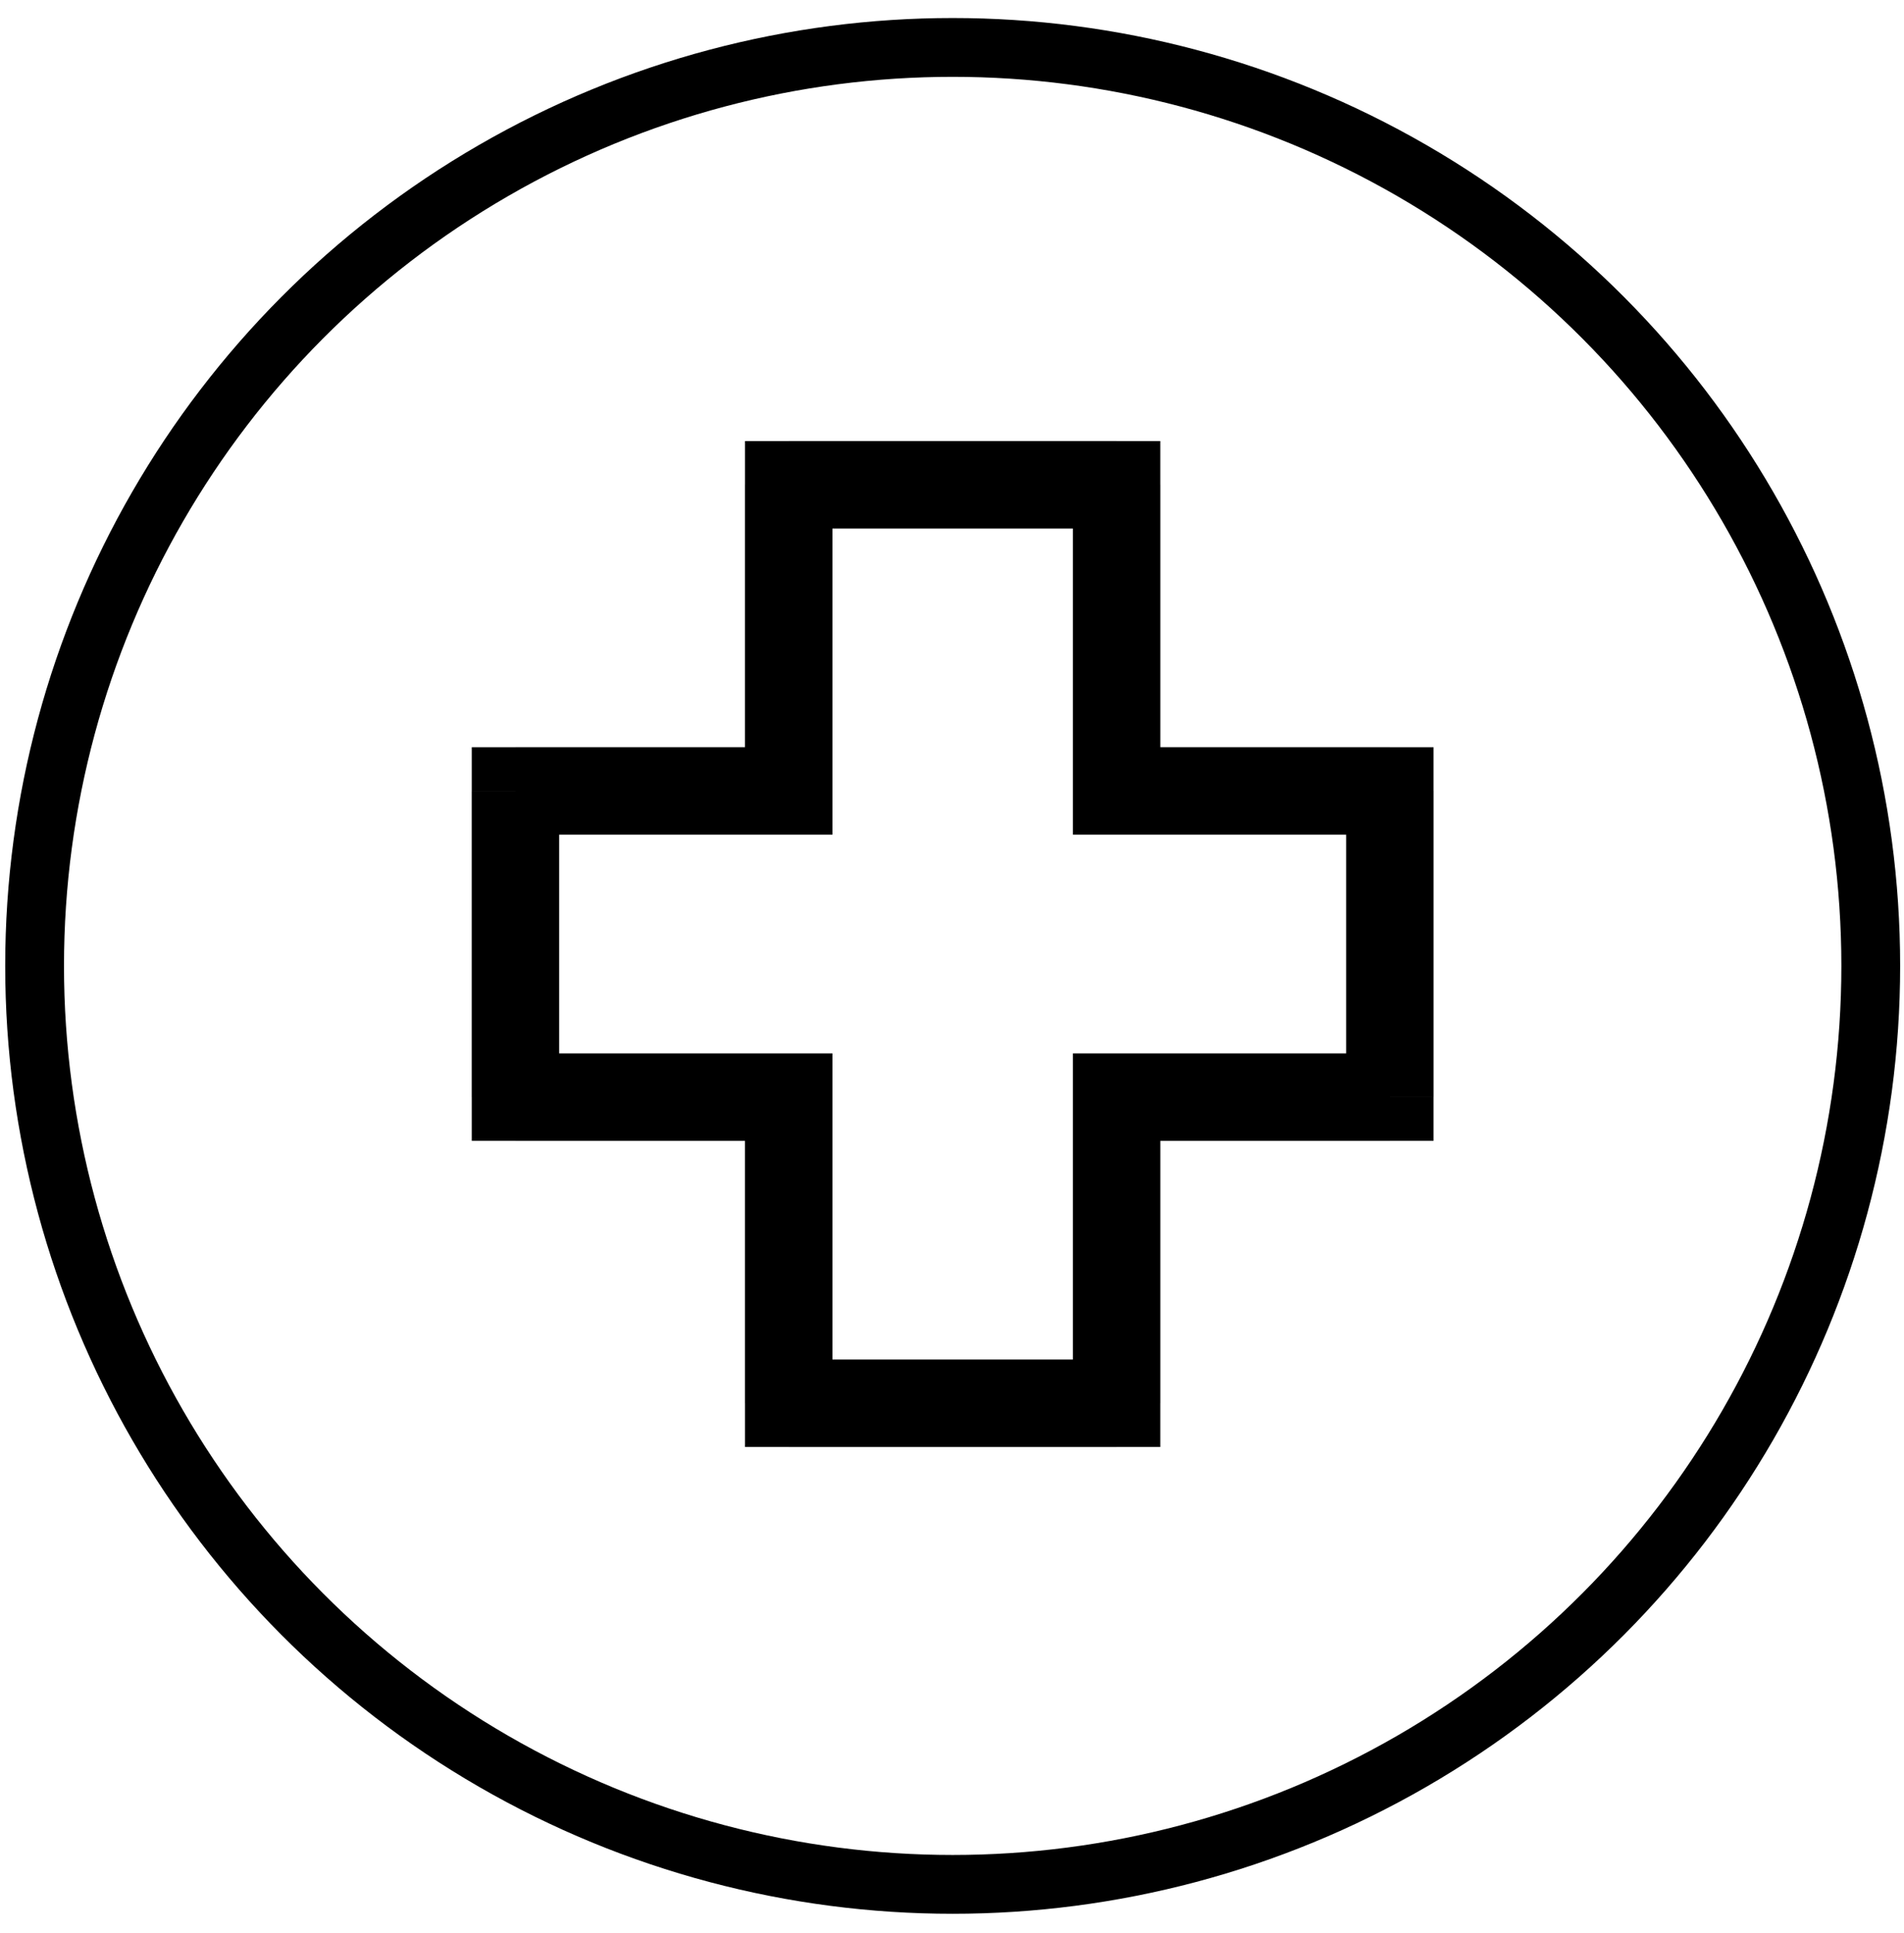
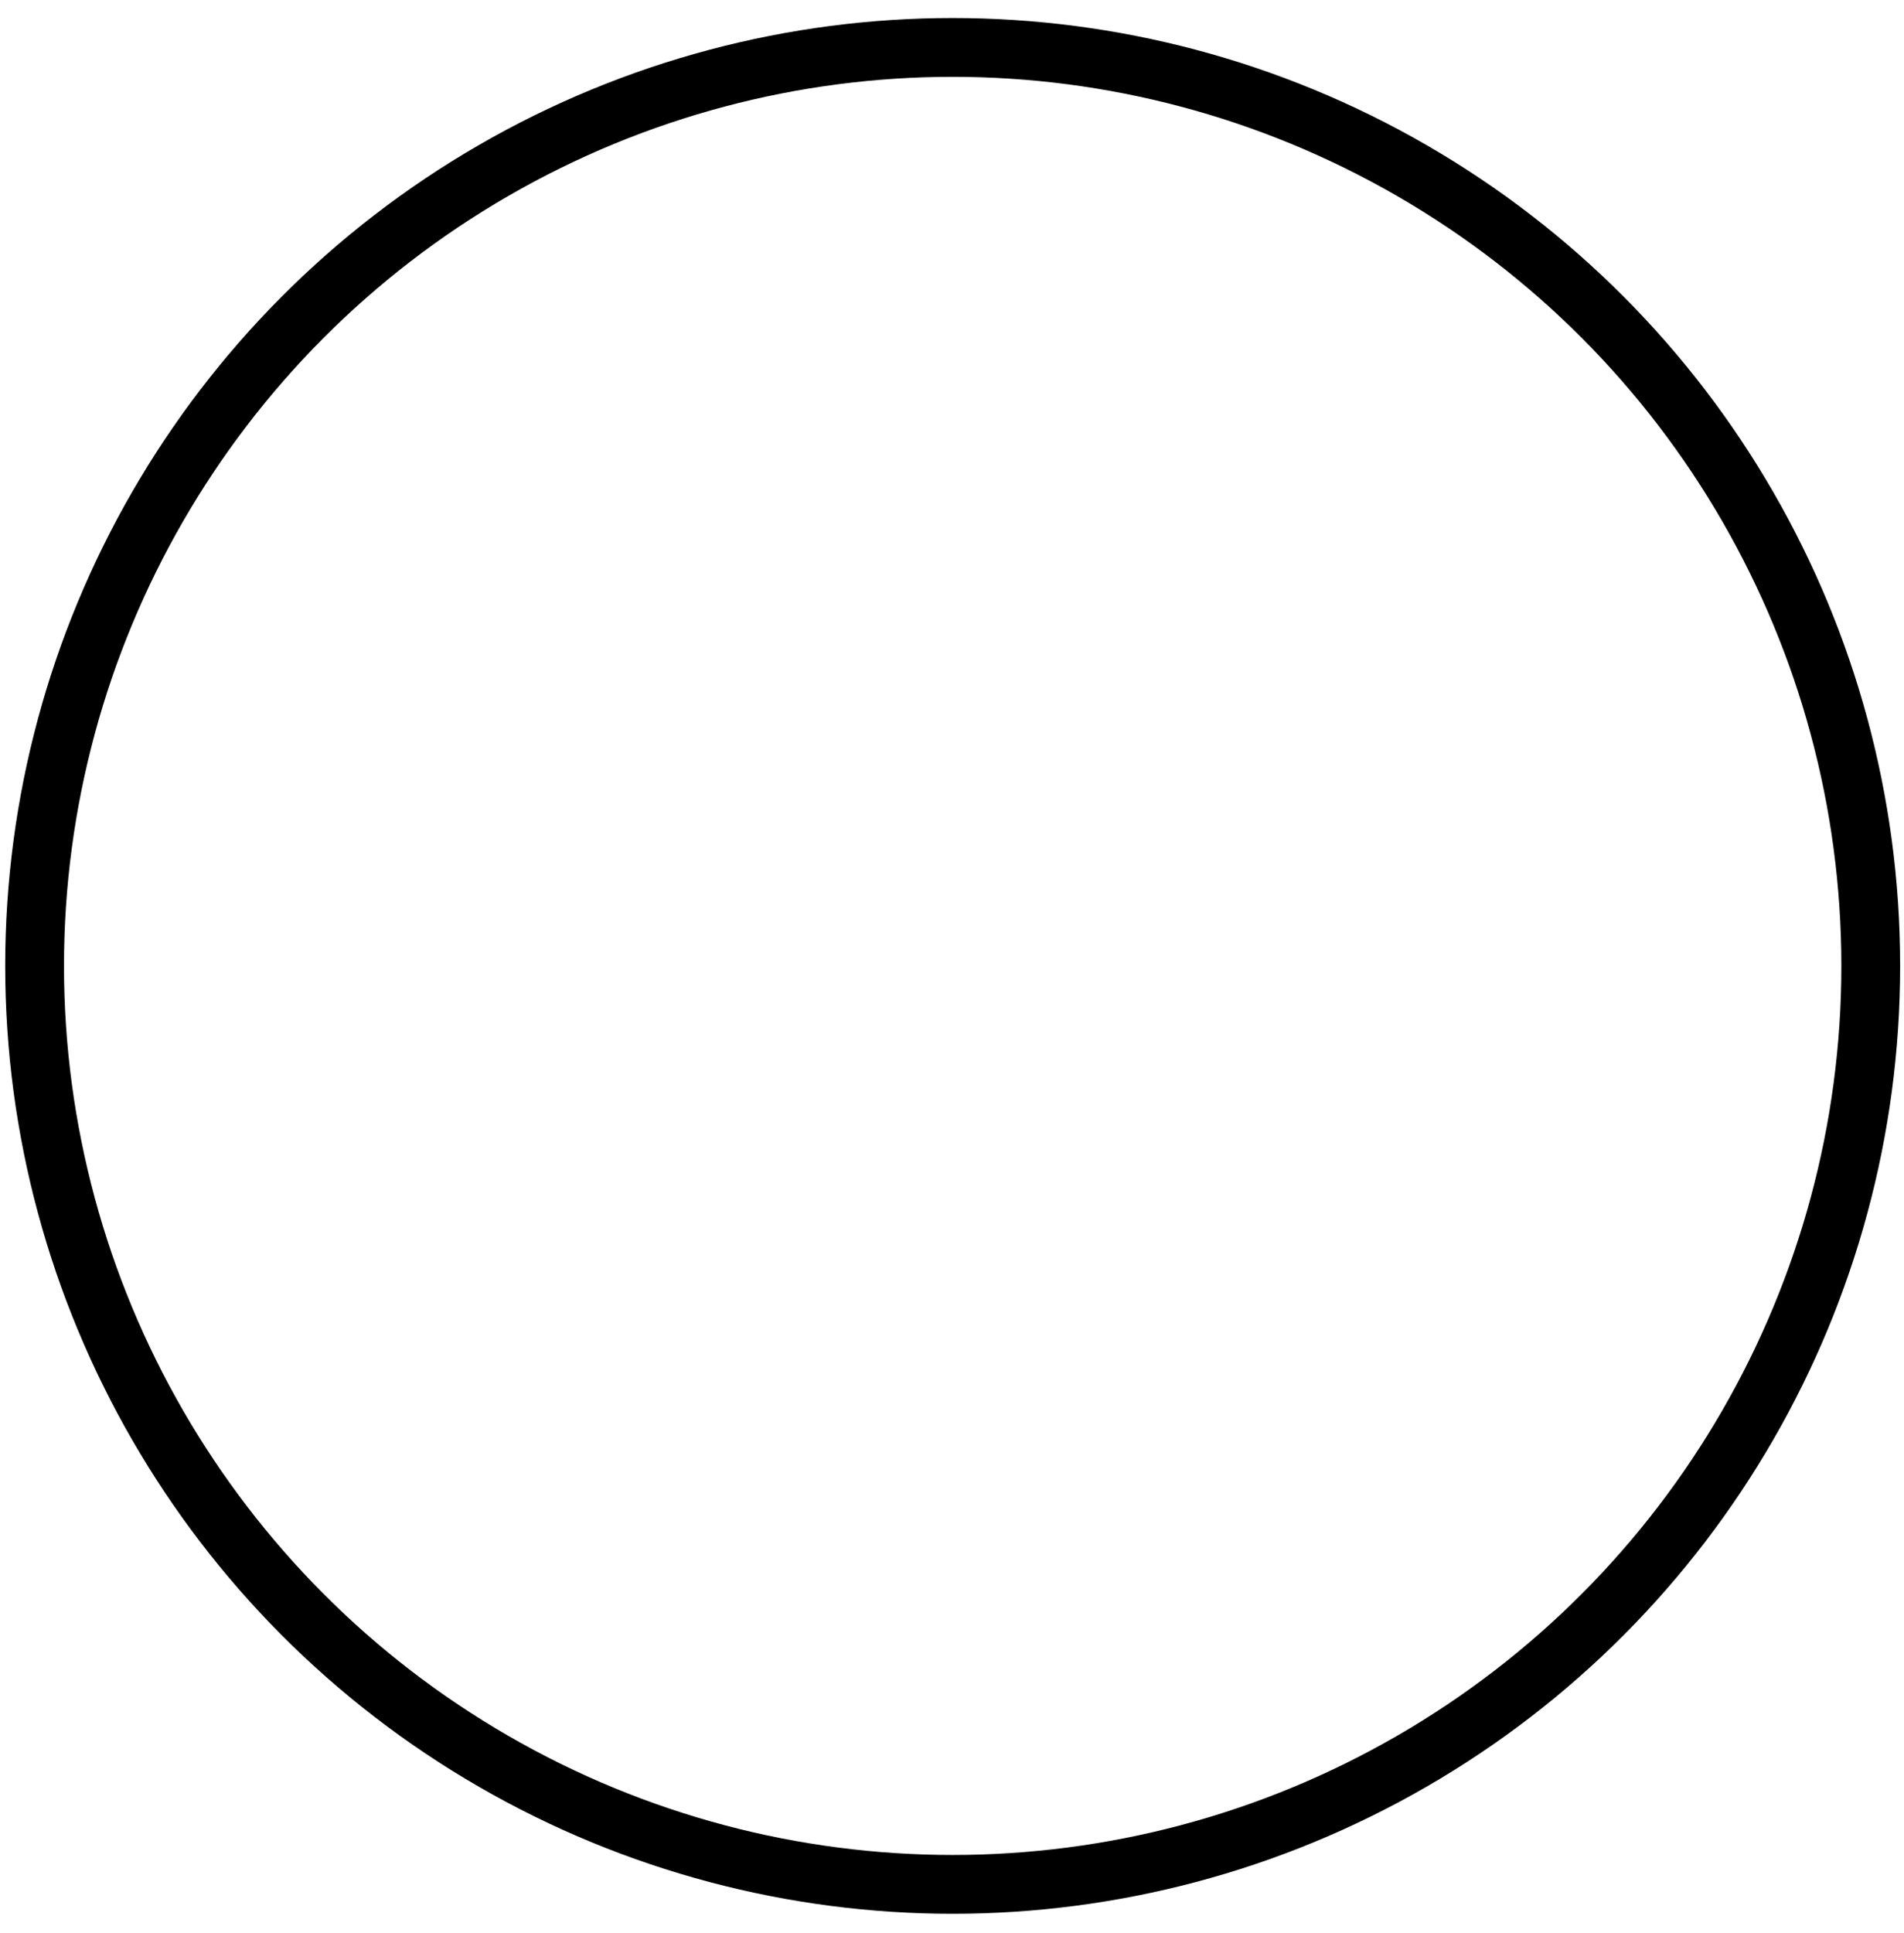
<svg xmlns="http://www.w3.org/2000/svg" id="a" viewBox="0 0 64.776 65.732">
  <circle cx="32.411" cy="32.847" r="31.234" fill="none" stroke="#000" stroke-width="2" />
-   <path d="M37.988,26.897h-1.487v1.487h1.487v-1.487ZM47.284,26.897h1.487v-1.487h-1.487v1.487ZM47.284,37.309v1.487h1.487v-1.487h-1.487ZM37.988,37.309v-1.487h-1.487v1.487h1.487ZM37.988,47.72v1.487h1.487v-1.487h-1.487ZM26.833,47.72h-1.487v1.487h1.487v-1.487ZM26.833,37.309h1.487v-1.487h-1.487v1.487ZM17.537,37.309h-1.487v1.487h1.487v-1.487ZM17.537,26.897v-1.487h-1.487v1.487h1.487ZM26.833,26.897v1.487h1.487v-1.487h-1.487ZM26.833,16.486v-1.487h-1.487v1.487h1.487ZM37.988,16.486h1.487v-1.487h-1.487v1.487ZM37.988,26.897v1.487h9.296v-2.975h-9.296v1.487ZM47.284,26.897h-1.487v10.411h2.975v-10.411h-1.487ZM47.284,37.309v-1.487h-9.296v2.975h9.296v-1.487ZM37.988,37.309h-1.487v10.411h2.975v-10.411h-1.487ZM37.988,47.72v-1.487h-11.155v2.975h11.155v-1.487ZM26.833,47.72h1.487v-10.411h-2.975v10.411h1.487ZM26.833,37.309v-1.487h-9.296v2.975h9.296v-1.487ZM17.537,37.309h1.487v-10.411h-2.975v10.411h1.487ZM17.537,26.897v1.487h9.296v-2.975h-9.296v1.487ZM26.833,26.897h1.487v-10.411h-2.975v10.411h1.487ZM26.833,16.486v1.487h11.155v-2.975h-11.155v1.487ZM37.988,16.486h-1.487v10.411h2.975v-10.411h-1.487Z" stroke-width="0" />
</svg>